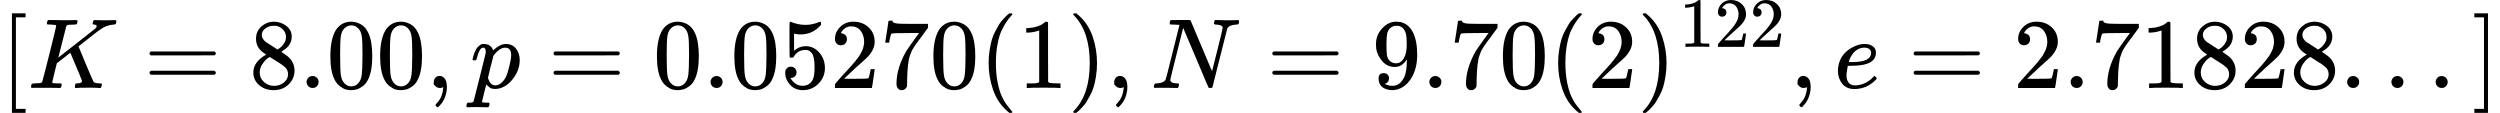
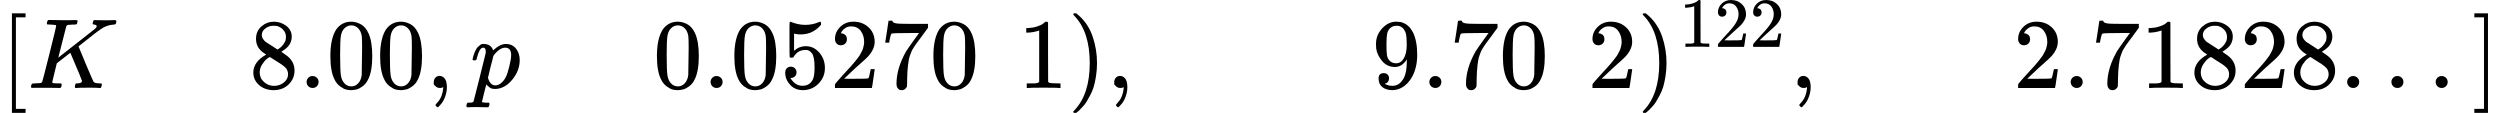
<svg xmlns="http://www.w3.org/2000/svg" xmlns:xlink="http://www.w3.org/1999/xlink" style="vertical-align: -0.566ex;" width="56.823ex" height="2.565ex" role="img" focusable="false" viewBox="0 -883.9 25115.9 1133.9">
  <defs>
    <path id="MJX-52205-TEX-N-5B" d="M118 -250V750H255V710H158V-210H255V-250H118Z" />
    <path id="MJX-52205-TEX-I-1D43E" d="M285 628Q285 635 228 637Q205 637 198 638T191 647Q191 649 193 661Q199 681 203 682Q205 683 214 683H219Q260 681 355 681Q389 681 418 681T463 682T483 682Q500 682 500 674Q500 669 497 660Q496 658 496 654T495 648T493 644T490 641T486 639T479 638T470 637T456 637Q416 636 405 634T387 623L306 305Q307 305 490 449T678 597Q692 611 692 620Q692 635 667 637Q651 637 651 648Q651 650 654 662T659 677Q662 682 676 682Q680 682 711 681T791 680Q814 680 839 681T869 682Q889 682 889 672Q889 650 881 642Q878 637 862 637Q787 632 726 586Q710 576 656 534T556 455L509 418L518 396Q527 374 546 329T581 244Q656 67 661 61Q663 59 666 57Q680 47 717 46H738Q744 38 744 37T741 19Q737 6 731 0H720Q680 3 625 3Q503 3 488 0H478Q472 6 472 9T474 27Q478 40 480 43T491 46H494Q544 46 544 71Q544 75 517 141T485 216L427 354L359 301L291 248L268 155Q245 63 245 58Q245 51 253 49T303 46H334Q340 37 340 35Q340 19 333 5Q328 0 317 0Q314 0 280 1T180 2Q118 2 85 2T49 1Q31 1 31 11Q31 13 34 25Q38 41 42 43T65 46Q92 46 125 49Q139 52 144 61Q147 65 216 339T285 628Z" />
-     <path id="MJX-52205-TEX-N-3D" d="M56 347Q56 360 70 367H707Q722 359 722 347Q722 336 708 328L390 327H72Q56 332 56 347ZM56 153Q56 168 72 173H708Q722 163 722 153Q722 140 707 133H70Q56 140 56 153Z" />
    <path id="MJX-52205-TEX-N-38" d="M70 417T70 494T124 618T248 666Q319 666 374 624T429 515Q429 485 418 459T392 417T361 389T335 371T324 363L338 354Q352 344 366 334T382 323Q457 264 457 174Q457 95 399 37T249 -22Q159 -22 101 29T43 155Q43 263 172 335L154 348Q133 361 127 368Q70 417 70 494ZM286 386L292 390Q298 394 301 396T311 403T323 413T334 425T345 438T355 454T364 471T369 491T371 513Q371 556 342 586T275 624Q268 625 242 625Q201 625 165 599T128 534Q128 511 141 492T167 463T217 431Q224 426 228 424L286 386ZM250 21Q308 21 350 55T392 137Q392 154 387 169T375 194T353 216T330 234T301 253T274 270Q260 279 244 289T218 306L210 311Q204 311 181 294T133 239T107 157Q107 98 150 60T250 21Z" />
    <path id="MJX-52205-TEX-N-2E" d="M78 60Q78 84 95 102T138 120Q162 120 180 104T199 61Q199 36 182 18T139 0T96 17T78 60Z" />
-     <path id="MJX-52205-TEX-N-30" d="M96 585Q152 666 249 666Q297 666 345 640T423 548Q460 465 460 320Q460 165 417 83Q397 41 362 16T301 -15T250 -22Q224 -22 198 -16T137 16T82 83Q39 165 39 320Q39 494 96 585ZM321 597Q291 629 250 629Q208 629 178 597Q153 571 145 525T137 333Q137 175 145 125T181 46Q209 16 250 16Q290 16 318 46Q347 76 354 130T362 333Q362 478 354 524T321 597Z" />
+     <path id="MJX-52205-TEX-N-30" d="M96 585Q152 666 249 666Q297 666 345 640T423 548Q460 465 460 320Q460 165 417 83Q397 41 362 16T301 -15T250 -22Q224 -22 198 -16T137 16T82 83Q39 165 39 320Q39 494 96 585ZM321 597Q291 629 250 629Q208 629 178 597Q153 571 145 525T137 333Q137 175 145 125T181 46Q209 16 250 16Q290 16 318 46Q347 76 354 130Q362 478 354 524T321 597Z" />
    <path id="MJX-52205-TEX-N-2C" d="M78 35T78 60T94 103T137 121Q165 121 187 96T210 8Q210 -27 201 -60T180 -117T154 -158T130 -185T117 -194Q113 -194 104 -185T95 -172Q95 -168 106 -156T131 -126T157 -76T173 -3V9L172 8Q170 7 167 6T161 3T152 1T140 0Q113 0 96 17Z" />
    <path id="MJX-52205-TEX-I-1D45D" d="M23 287Q24 290 25 295T30 317T40 348T55 381T75 411T101 433T134 442Q209 442 230 378L240 387Q302 442 358 442Q423 442 460 395T497 281Q497 173 421 82T249 -10Q227 -10 210 -4Q199 1 187 11T168 28L161 36Q160 35 139 -51T118 -138Q118 -144 126 -145T163 -148H188Q194 -155 194 -157T191 -175Q188 -187 185 -190T172 -194Q170 -194 161 -194T127 -193T65 -192Q-5 -192 -24 -194H-32Q-39 -187 -39 -183Q-37 -156 -26 -148H-6Q28 -147 33 -136Q36 -130 94 103T155 350Q156 355 156 364Q156 405 131 405Q109 405 94 377T71 316T59 280Q57 278 43 278H29Q23 284 23 287ZM178 102Q200 26 252 26Q282 26 310 49T356 107Q374 141 392 215T411 325V331Q411 405 350 405Q339 405 328 402T306 393T286 380T269 365T254 350T243 336T235 326L232 322Q232 321 229 308T218 264T204 212Q178 106 178 102Z" />
    <path id="MJX-52205-TEX-N-35" d="M164 157Q164 133 148 117T109 101H102Q148 22 224 22Q294 22 326 82Q345 115 345 210Q345 313 318 349Q292 382 260 382H254Q176 382 136 314Q132 307 129 306T114 304Q97 304 95 310Q93 314 93 485V614Q93 664 98 664Q100 666 102 666Q103 666 123 658T178 642T253 634Q324 634 389 662Q397 666 402 666Q410 666 410 648V635Q328 538 205 538Q174 538 149 544L139 546V374Q158 388 169 396T205 412T256 420Q337 420 393 355T449 201Q449 109 385 44T229 -22Q148 -22 99 32T50 154Q50 178 61 192T84 210T107 214Q132 214 148 197T164 157Z" />
    <path id="MJX-52205-TEX-N-32" d="M109 429Q82 429 66 447T50 491Q50 562 103 614T235 666Q326 666 387 610T449 465Q449 422 429 383T381 315T301 241Q265 210 201 149L142 93L218 92Q375 92 385 97Q392 99 409 186V189H449V186Q448 183 436 95T421 3V0H50V19V31Q50 38 56 46T86 81Q115 113 136 137Q145 147 170 174T204 211T233 244T261 278T284 308T305 340T320 369T333 401T340 431T343 464Q343 527 309 573T212 619Q179 619 154 602T119 569T109 550Q109 549 114 549Q132 549 151 535T170 489Q170 464 154 447T109 429Z" />
    <path id="MJX-52205-TEX-N-37" d="M55 458Q56 460 72 567L88 674Q88 676 108 676H128V672Q128 662 143 655T195 646T364 644H485V605L417 512Q408 500 387 472T360 435T339 403T319 367T305 330T292 284T284 230T278 162T275 80Q275 66 275 52T274 28V19Q270 2 255 -10T221 -22Q210 -22 200 -19T179 0T168 40Q168 198 265 368Q285 400 349 489L395 552H302Q128 552 119 546Q113 543 108 522T98 479L95 458V455H55V458Z" />
-     <path id="MJX-52205-TEX-N-28" d="M94 250Q94 319 104 381T127 488T164 576T202 643T244 695T277 729T302 750H315H319Q333 750 333 741Q333 738 316 720T275 667T226 581T184 443T167 250T184 58T225 -81T274 -167T316 -220T333 -241Q333 -250 318 -250H315H302L274 -226Q180 -141 137 -14T94 250Z" />
    <path id="MJX-52205-TEX-N-31" d="M213 578L200 573Q186 568 160 563T102 556H83V602H102Q149 604 189 617T245 641T273 663Q275 666 285 666Q294 666 302 660V361L303 61Q310 54 315 52T339 48T401 46H427V0H416Q395 3 257 3Q121 3 100 0H88V46H114Q136 46 152 46T177 47T193 50T201 52T207 57T213 61V578Z" />
    <path id="MJX-52205-TEX-N-29" d="M60 749L64 750Q69 750 74 750H86L114 726Q208 641 251 514T294 250Q294 182 284 119T261 12T224 -76T186 -143T145 -194T113 -227T90 -246Q87 -249 86 -250H74Q66 -250 63 -250T58 -247T55 -238Q56 -237 66 -225Q221 -64 221 250T66 725Q56 737 55 738Q55 746 60 749Z" />
-     <path id="MJX-52205-TEX-I-1D441" d="M234 637Q231 637 226 637Q201 637 196 638T191 649Q191 676 202 682Q204 683 299 683Q376 683 387 683T401 677Q612 181 616 168L670 381Q723 592 723 606Q723 633 659 637Q635 637 635 648Q635 650 637 660Q641 676 643 679T653 683Q656 683 684 682T767 680Q817 680 843 681T873 682Q888 682 888 672Q888 650 880 642Q878 637 858 637Q787 633 769 597L620 7Q618 0 599 0Q585 0 582 2Q579 5 453 305L326 604L261 344Q196 88 196 79Q201 46 268 46H278Q284 41 284 38T282 19Q278 6 272 0H259Q228 2 151 2Q123 2 100 2T63 2T46 1Q31 1 31 10Q31 14 34 26T39 40Q41 46 62 46Q130 49 150 85Q154 91 221 362L289 634Q287 635 234 637Z" />
    <path id="MJX-52205-TEX-N-39" d="M352 287Q304 211 232 211Q154 211 104 270T44 396Q42 412 42 436V444Q42 537 111 606Q171 666 243 666Q245 666 249 666T257 665H261Q273 665 286 663T323 651T370 619T413 560Q456 472 456 334Q456 194 396 97Q361 41 312 10T208 -22Q147 -22 108 7T68 93T121 149Q143 149 158 135T173 96Q173 78 164 65T148 49T135 44L131 43Q131 41 138 37T164 27T206 22H212Q272 22 313 86Q352 142 352 280V287ZM244 248Q292 248 321 297T351 430Q351 508 343 542Q341 552 337 562T323 588T293 615T246 625Q208 625 181 598Q160 576 154 546T147 441Q147 358 152 329T172 282Q197 248 244 248Z" />
-     <path id="MJX-52205-TEX-I-1D452" d="M39 168Q39 225 58 272T107 350T174 402T244 433T307 442H310Q355 442 388 420T421 355Q421 265 310 237Q261 224 176 223Q139 223 138 221Q138 219 132 186T125 128Q125 81 146 54T209 26T302 45T394 111Q403 121 406 121Q410 121 419 112T429 98T420 82T390 55T344 24T281 -1T205 -11Q126 -11 83 42T39 168ZM373 353Q367 405 305 405Q272 405 244 391T199 357T170 316T154 280T149 261Q149 260 169 260Q282 260 327 284T373 353Z" />
    <path id="MJX-52205-TEX-N-5D" d="M22 710V750H159V-250H22V-210H119V710H22Z" />
  </defs>
  <g stroke="currentColor" fill="currentColor" stroke-width="0" transform="scale(1,-1)">
    <g data-mml-node="math">
      <g data-mml-node="mo">
        <use data-c="5B" xlink:href="#MJX-52205-TEX-N-5B" />
      </g>
      <g data-mml-node="mi" transform="translate(278,0)">
        <use data-c="1D43E" xlink:href="#MJX-52205-TEX-I-1D43E" />
      </g>
      <g data-mml-node="mo" transform="translate(1444.8,0)">
        <use data-c="3D" xlink:href="#MJX-52205-TEX-N-3D" />
      </g>
      <g data-mml-node="mn" transform="translate(2500.6,0)">
        <use data-c="38" xlink:href="#MJX-52205-TEX-N-38" />
        <use data-c="2E" xlink:href="#MJX-52205-TEX-N-2E" transform="translate(500,0)" />
        <use data-c="30" xlink:href="#MJX-52205-TEX-N-30" transform="translate(778,0)" />
        <use data-c="30" xlink:href="#MJX-52205-TEX-N-30" transform="translate(1278,0)" />
      </g>
      <g data-mml-node="mo" transform="translate(4278.6,0)">
        <use data-c="2C" xlink:href="#MJX-52205-TEX-N-2C" />
      </g>
      <g data-mml-node="mi" transform="translate(4723.2,0)">
        <use data-c="1D45D" xlink:href="#MJX-52205-TEX-I-1D45D" />
      </g>
      <g data-mml-node="mo" transform="translate(5504,0)">
        <use data-c="3D" xlink:href="#MJX-52205-TEX-N-3D" />
      </g>
      <g data-mml-node="mn" transform="translate(6559.8,0)">
        <use data-c="30" xlink:href="#MJX-52205-TEX-N-30" />
        <use data-c="2E" xlink:href="#MJX-52205-TEX-N-2E" transform="translate(500,0)" />
        <use data-c="30" xlink:href="#MJX-52205-TEX-N-30" transform="translate(778,0)" />
        <use data-c="35" xlink:href="#MJX-52205-TEX-N-35" transform="translate(1278,0)" />
        <use data-c="32" xlink:href="#MJX-52205-TEX-N-32" transform="translate(1778,0)" />
        <use data-c="37" xlink:href="#MJX-52205-TEX-N-37" transform="translate(2278,0)" />
        <use data-c="30" xlink:href="#MJX-52205-TEX-N-30" transform="translate(2778,0)" />
      </g>
      <g data-mml-node="mo" transform="translate(9837.8,0)">
        <use data-c="28" xlink:href="#MJX-52205-TEX-N-28" />
      </g>
      <g data-mml-node="mn" transform="translate(10226.8,0)">
        <use data-c="31" xlink:href="#MJX-52205-TEX-N-31" />
      </g>
      <g data-mml-node="mo" transform="translate(10726.8,0)">
        <use data-c="29" xlink:href="#MJX-52205-TEX-N-29" />
      </g>
      <g data-mml-node="mo" transform="translate(11115.8,0)">
        <use data-c="2C" xlink:href="#MJX-52205-TEX-N-2C" />
      </g>
      <g data-mml-node="mi" transform="translate(11560.4,0)">
        <use data-c="1D441" xlink:href="#MJX-52205-TEX-I-1D441" />
      </g>
      <g data-mml-node="mo" transform="translate(12726.2,0)">
        <use data-c="3D" xlink:href="#MJX-52205-TEX-N-3D" />
      </g>
      <g data-mml-node="mn" transform="translate(13782,0)">
        <use data-c="39" xlink:href="#MJX-52205-TEX-N-39" />
        <use data-c="2E" xlink:href="#MJX-52205-TEX-N-2E" transform="translate(500,0)" />
        <use data-c="37" xlink:href="#MJX-52205-TEX-N-37" transform="translate(778,0)" />
        <use data-c="30" xlink:href="#MJX-52205-TEX-N-30" transform="translate(1278,0)" />
      </g>
      <g data-mml-node="mo" transform="translate(15560,0)">
        <use data-c="28" xlink:href="#MJX-52205-TEX-N-28" />
      </g>
      <g data-mml-node="mn" transform="translate(15949,0)">
        <use data-c="32" xlink:href="#MJX-52205-TEX-N-32" />
      </g>
      <g data-mml-node="msup" transform="translate(16449,0)">
        <g data-mml-node="mo">
          <use data-c="29" xlink:href="#MJX-52205-TEX-N-29" />
        </g>
        <g data-mml-node="TeXAtom" transform="translate(422,413) scale(0.707)" data-mjx-texclass="ORD">
          <g data-mml-node="mn">
            <use data-c="31" xlink:href="#MJX-52205-TEX-N-31" />
            <use data-c="32" xlink:href="#MJX-52205-TEX-N-32" transform="translate(500,0)" />
            <use data-c="32" xlink:href="#MJX-52205-TEX-N-32" transform="translate(1000,0)" />
          </g>
        </g>
      </g>
      <g data-mml-node="mo" transform="translate(17981.7,0)">
        <use data-c="2C" xlink:href="#MJX-52205-TEX-N-2C" />
      </g>
      <g data-mml-node="mi" transform="translate(18426.3,0)">
        <use data-c="1D452" xlink:href="#MJX-52205-TEX-I-1D452" />
      </g>
      <g data-mml-node="mo" transform="translate(19170.1,0)">
        <use data-c="3D" xlink:href="#MJX-52205-TEX-N-3D" />
      </g>
      <g data-mml-node="mn" transform="translate(20225.9,0)">
        <use data-c="32" xlink:href="#MJX-52205-TEX-N-32" />
        <use data-c="2E" xlink:href="#MJX-52205-TEX-N-2E" transform="translate(500,0)" />
        <use data-c="37" xlink:href="#MJX-52205-TEX-N-37" transform="translate(778,0)" />
        <use data-c="31" xlink:href="#MJX-52205-TEX-N-31" transform="translate(1278,0)" />
        <use data-c="38" xlink:href="#MJX-52205-TEX-N-38" transform="translate(1778,0)" />
        <use data-c="32" xlink:href="#MJX-52205-TEX-N-32" transform="translate(2278,0)" />
        <use data-c="38" xlink:href="#MJX-52205-TEX-N-38" transform="translate(2778,0)" />
      </g>
      <g data-mml-node="mo" transform="translate(23503.9,0)">
        <use data-c="2E" xlink:href="#MJX-52205-TEX-N-2E" />
      </g>
      <g data-mml-node="mo" transform="translate(23948.5,0)">
        <use data-c="2E" xlink:href="#MJX-52205-TEX-N-2E" />
      </g>
      <g data-mml-node="mo" transform="translate(24393.2,0)">
        <use data-c="2E" xlink:href="#MJX-52205-TEX-N-2E" />
      </g>
      <g data-mml-node="mo" transform="translate(24837.9,0)">
        <use data-c="5D" xlink:href="#MJX-52205-TEX-N-5D" />
      </g>
    </g>
  </g>
</svg>